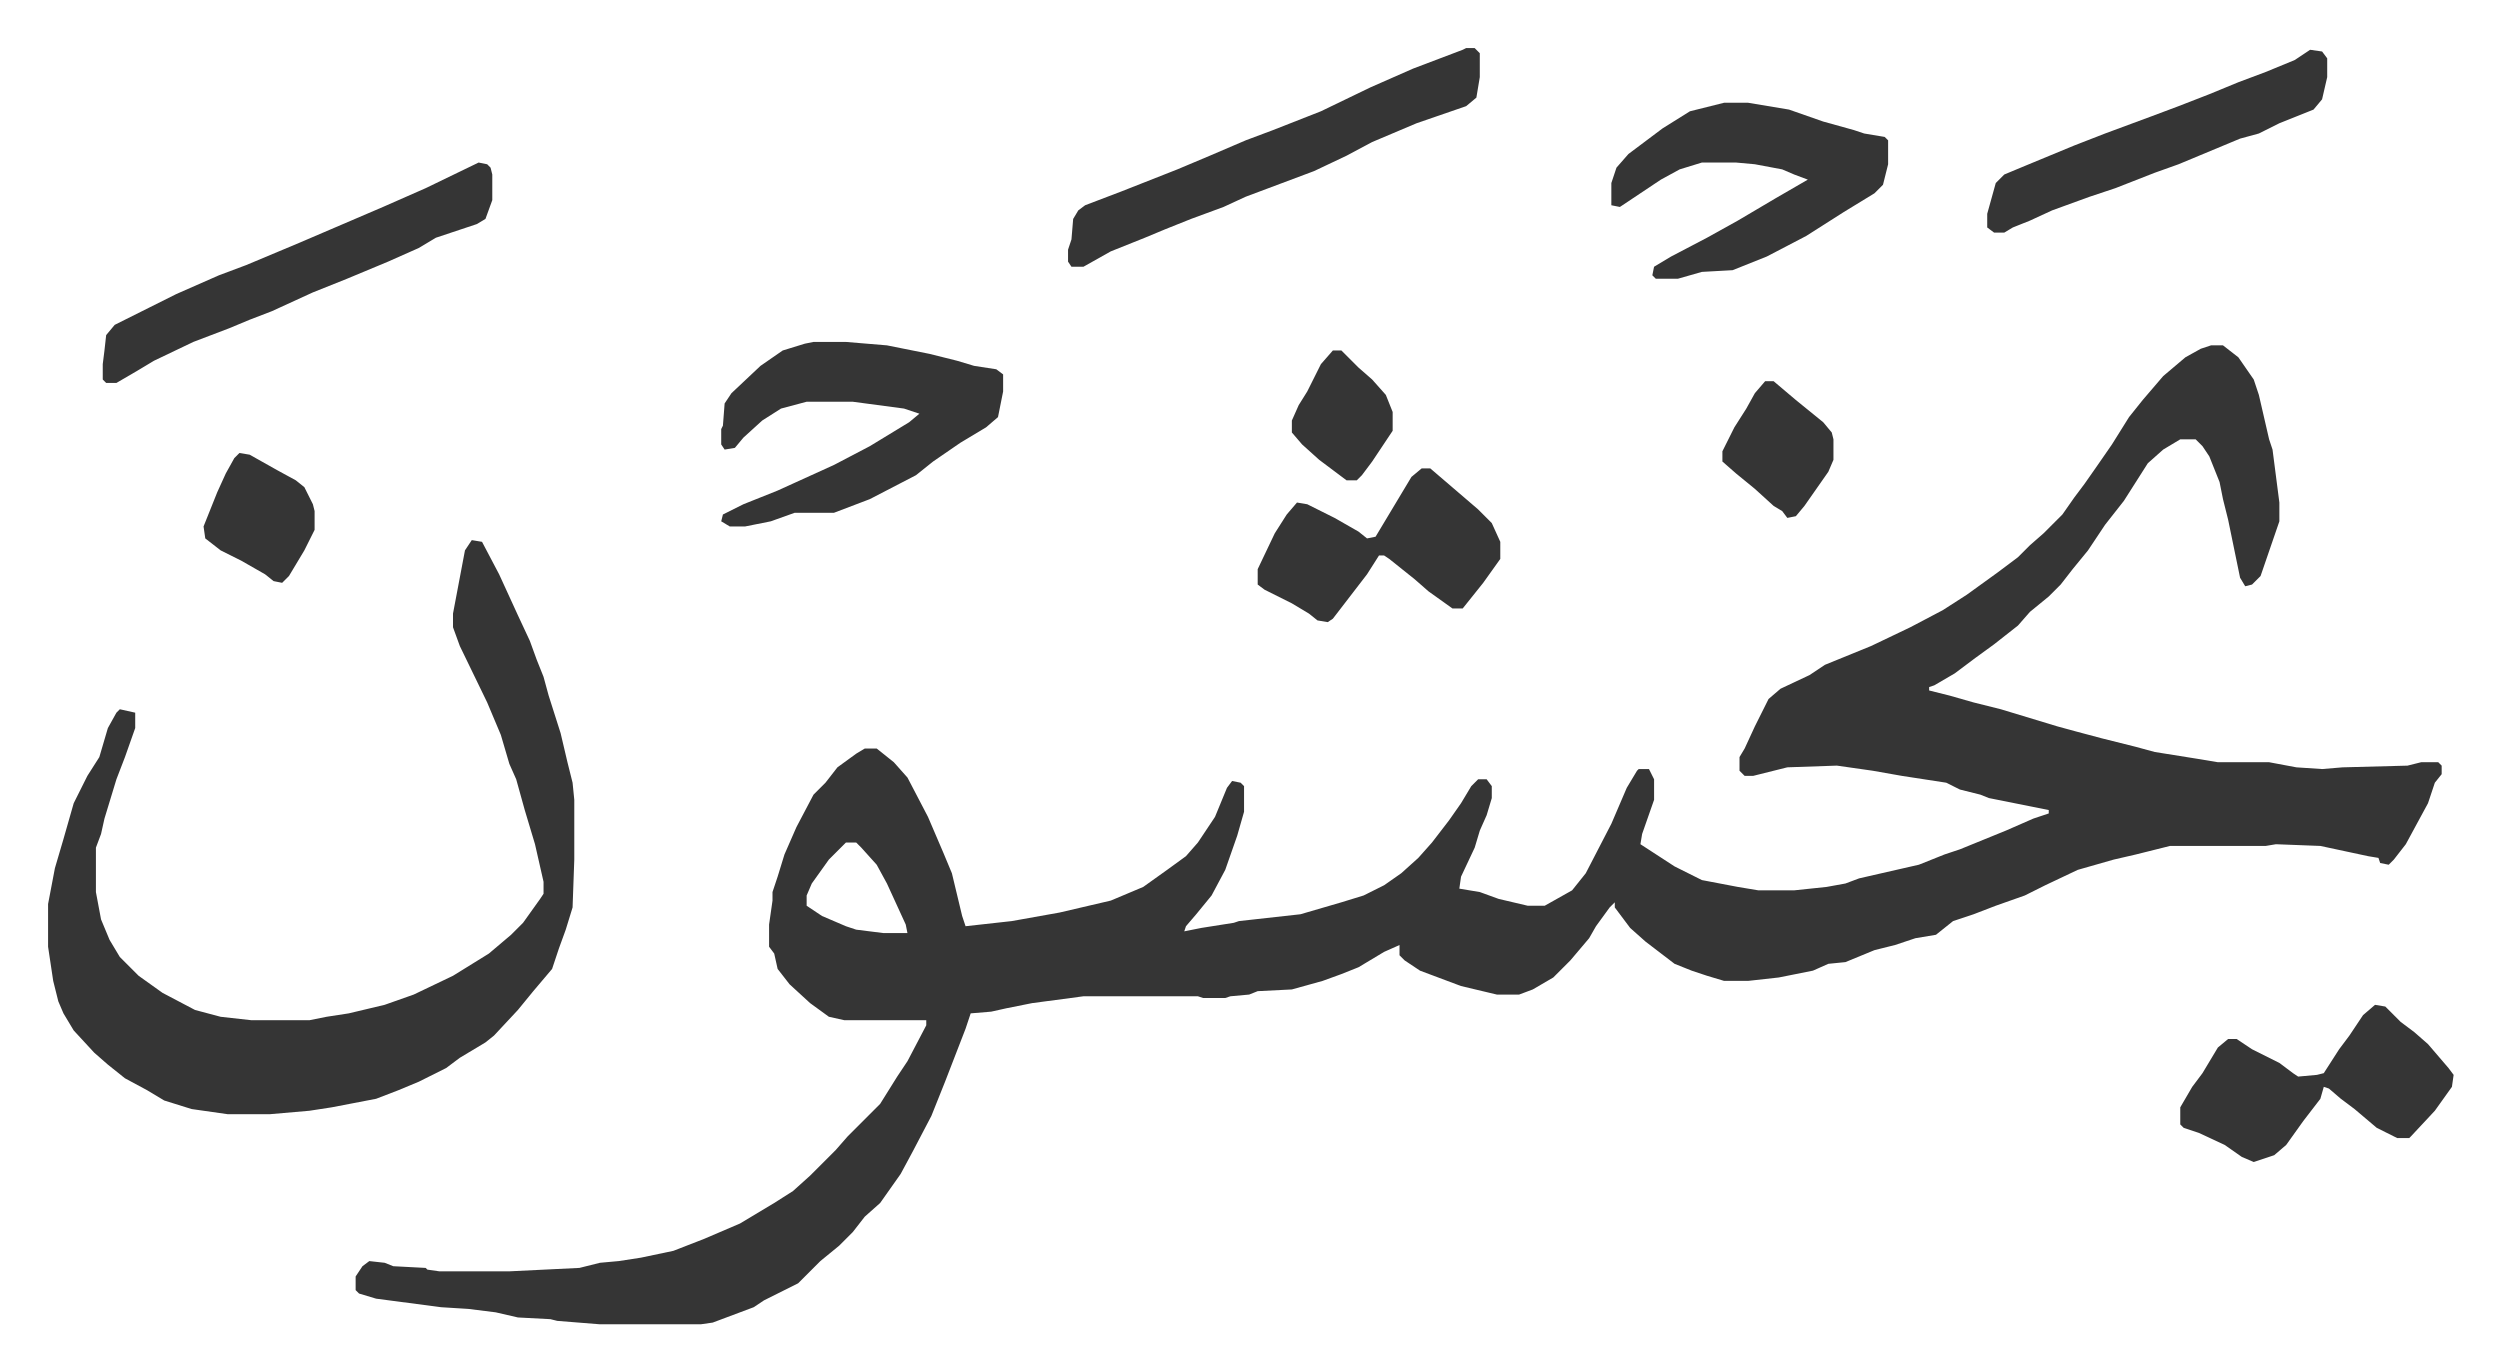
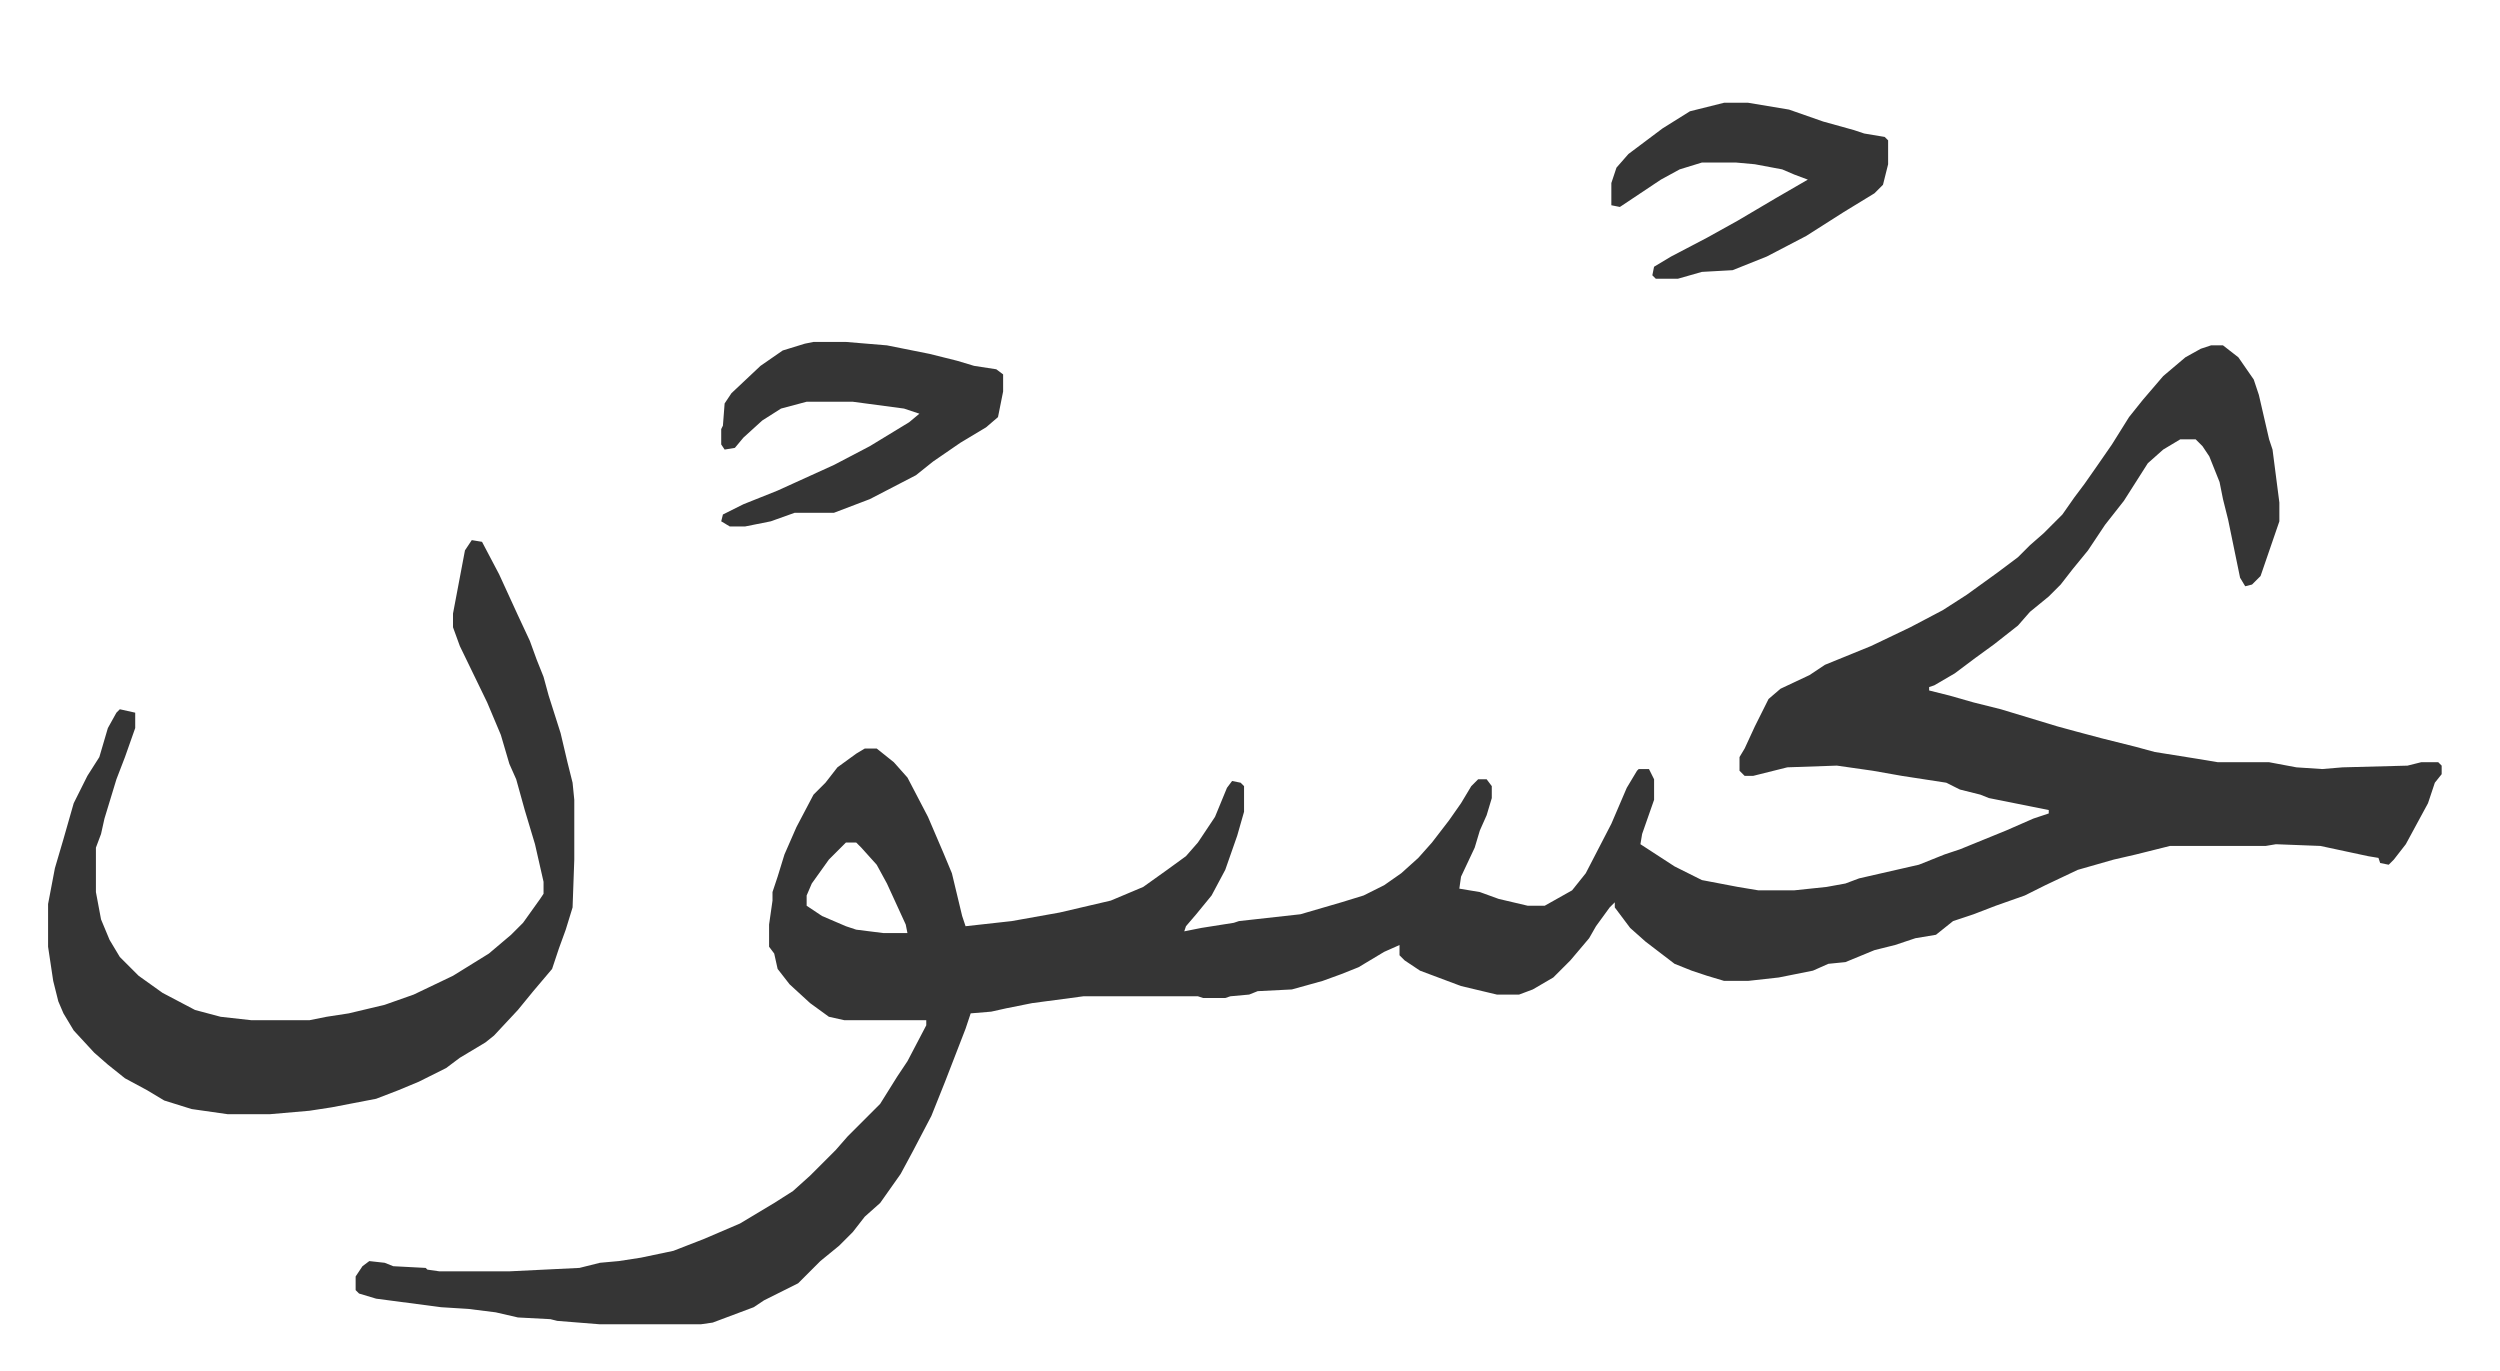
<svg xmlns="http://www.w3.org/2000/svg" role="img" viewBox="-28.14 394.86 1463.28 802.28">
  <path fill="#353535" id="rule_normal" d="M1266 597h7l9 7 9 13 3 9 6 26 2 6 4 31v11l-11 32-5 5-4 1-3-5-7-34-3-12-2-10-6-15-4-6-4-4h-9l-10 6-9 8-7 11-7 11-11 14-10 15-9 11-7 9-7 7-11 9-7 8-14 11-11 8-12 9-12 7-3 1v2l12 3 14 4 16 4 33 10 11 3 15 4 20 5 11 3 25 4 12 2h30l16 3 15 1 12-1 38-1 8-2h10l2 2v5l-4 5-4 12-13 24-7 9-3 3-5-1-1-3-6-1-28-6-26-1-6 1h-56l-12 3-8 2-13 3-21 6-19 9-12 6-17 6-13 5-12 4-10 8-12 2-12 4-12 3-17 7-10 1-9 4-20 4-18 2h-14l-10-3-9-3-10-4-17-13-9-8-9-12v-3l-3 3-8 11-4 7-11 13-10 10-12 7-8 3h-13l-21-5-24-9-9-6-3-3v-6l-9 4-15 9-10 4-11 4-18 5-20 1-5 2-11 1-3 1h-13l-3-1h-67l-30 4-15 3-9 2-12 1-3 9-12 31-8 20-11 21-7 13-12 17-9 8-7 9-8 8-11 9-13 13-8 4-12 6-6 4-24 9-7 1h-59l-25-2-4-1-19-1-13-3-16-2-16-1-38-5-10-3-2-2v-8l4-6 4-3 9 1 5 2 19 1 1 1 7 1h41l41-2 12-3 11-1 13-2 19-4 18-7 21-9 20-12 11-7 10-9 15-15 7-8 19-19 10-16 6-9 11-21v-3h-48l-9-2-11-8-12-11-7-9-2-9-3-4v-13l2-14v-5l3-9 4-13 7-16 10-19 7-7 7-9 11-8 5-3h7l10 8 8 9 12 23 9 21 5 12 6 25 2 6 27-3 28-5 30-7 19-8 14-10 11-8 7-8 10-15 7-17 3-4 5 1 2 2v15l-4 14-7 20-8 15-9 11-6 7-1 3 10-2 19-3 3-1 36-4 24-7 13-4 12-6 10-7 10-9 8-9 10-13 7-10 6-10 4-4h5l3 4v7l-3 10-4 9-3 10-8 17-1 7 12 2 11 4 17 4h10l16-9 8-10 15-29 9-21 6-10 1-1h6l3 6v12l-7 20-1 6 20 13 16 8 21 4 12 2h21l19-2 11-2 8-3 35-8 15-6 9-3 27-11 16-7 9-3v-2l-10-2-25-5-5-2-12-3-8-4-26-4-17-3-21-3-29 1-20 5h-5l-3-3v-8l3-5 6-13 8-16 7-6 17-8 9-6 27-11 23-11 19-10 14-9 18-13 12-9 7-7 8-7 11-11 7-10 6-8 7-10 9-13 10-16 8-10 12-14 13-11 9-5zM467 888l-10 10-10 14-3 7v6l9 6 14 6 6 2 16 2h14l-1-5-11-24-6-11-9-10-3-3zM248 711l6 1 10 19 11 24 7 15 4 11 4 10 3 11 7 22 4 17 3 12 1 10v35l-1 28-4 13-4 11-4 12-11 13-9 11-14 15-5 4-15 9-8 6-16 8-12 5-13 5-26 5-13 2-23 2h-25l-21-3-16-5-10-6-13-7-10-8-8-7-12-13-6-10-3-7-3-12-3-20v-25l4-21 5-17 6-21 8-16 7-11 5-17 5-9 2-2 9 2v9l-6 17-5 13-7 23-2 9-3 8v26l3 16 5 12 6 10 11 11 14 10 19 10 15 4 18 2h34l10-2 13-2 21-5 17-6 23-11 21-13 13-11 7-7 10-14 2-3v-7l-5-22-6-20-5-18-4-9-5-17-8-19-16-33-4-11v-8l7-37zm200-116h19l24 2 25 5 16 4 10 3 13 2 4 3v10l-3 15-7 6-15 9-16 11-10 8-27 14-21 8h-23l-14 5-15 3h-9l-5-3 1-4 12-6 20-8 33-15 21-11 23-14 6-5-9-3-30-4h-27l-15 4-11 7-11 10-5 6-6 1-2-3v-9l1-2 1-13 4-6 17-16 13-9 13-4zm533-140h14l24 4 20 7 18 5 6 2 12 2 2 2v14l-3 12-5 5-18 11-22 14-23 12-20 8-18 1-14 4h-13l-2-2 1-5 10-6 21-11 18-10 22-13 19-11-8-3-7-3-16-3-11-1h-20l-13 4-11 6-12 8-12 8-5-1v-13l3-9 7-8 20-15 16-10z" />
-   <path fill="#353535" id="rule_normal" d="M830 423h5l3 3v14l-2 12-6 5-29 10-26 11-15 8-19 9-24 9-16 6-13 6-19 7-15 6-12 5-20 8-16 9h-7l-2-3v-7l2-6 1-12 3-5 4-3 21-8 33-13 19-8 21-9 16-6 28-11 29-14 25-11 29-11zm-578 67l5 1 2 2 1 4v15l-4 11-5 3-24 8-10 6-18 8-24 10-20 8-24 11-13 5-12 5-21 8-23 11-10 6-12 7h-6l-2-2v-9l1-8 1-9 5-6 20-10 16-8 25-11 16-6 31-13 21-9 28-12 25-11zm1110 493l6 1 9 9 8 6 8 7 12 14 3 4-1 7-10 14-14 15-1 1h-7l-12-6-13-11-8-6-7-6-3-1-2 7-10 13-10 14-7 6-12 4-7-3-10-7-15-7-9-3-2-2v-10l7-12 6-8 9-15 6-5h5l9 6 16 8 8 6 3 2 11-1 4-1 9-14 6-8 8-12zM804 669h5l14 12 14 12 8 8 5 11v10l-10 14-12 15h-6l-14-10-8-7-15-12-3-2h-3l-7 11-10 13-10 13-3 2-6-1-5-4-10-6-16-8-4-3v-9l10-21 7-11 6-7 6 1 16 8 14 8 5 4 5-1 12-20 9-15zm520-245l7 1 3 4v11l-3 13-5 6-20 8-12 6-11 3-36 15-14 5-23 9-15 5-22 8-13 6-10 4-5 3h-6l-4-3v-8l5-18 5-5 12-5 29-12 18-7 27-10 16-6 18-7 17-7 16-6 17-7zM112 660l6 1 16 9 11 6 5 4 5 10 1 4v11l-6 12-9 15-4 4-5-1-5-4-14-8-12-6-9-7-1-7 8-20 5-11 5-9zm893-42h5l13 11 16 13 5 6 1 4v12l-3 7-14 20-5 6-5 1-3-4-5-3-11-10-11-9-8-7v-6l7-14 7-11 5-9zm-253-18h5l10 10 8 7 8 9 4 10v11l-12 18-6 8-3 3h-6l-16-12-10-9-6-7v-7l4-9 5-8 8-16z" />
</svg>